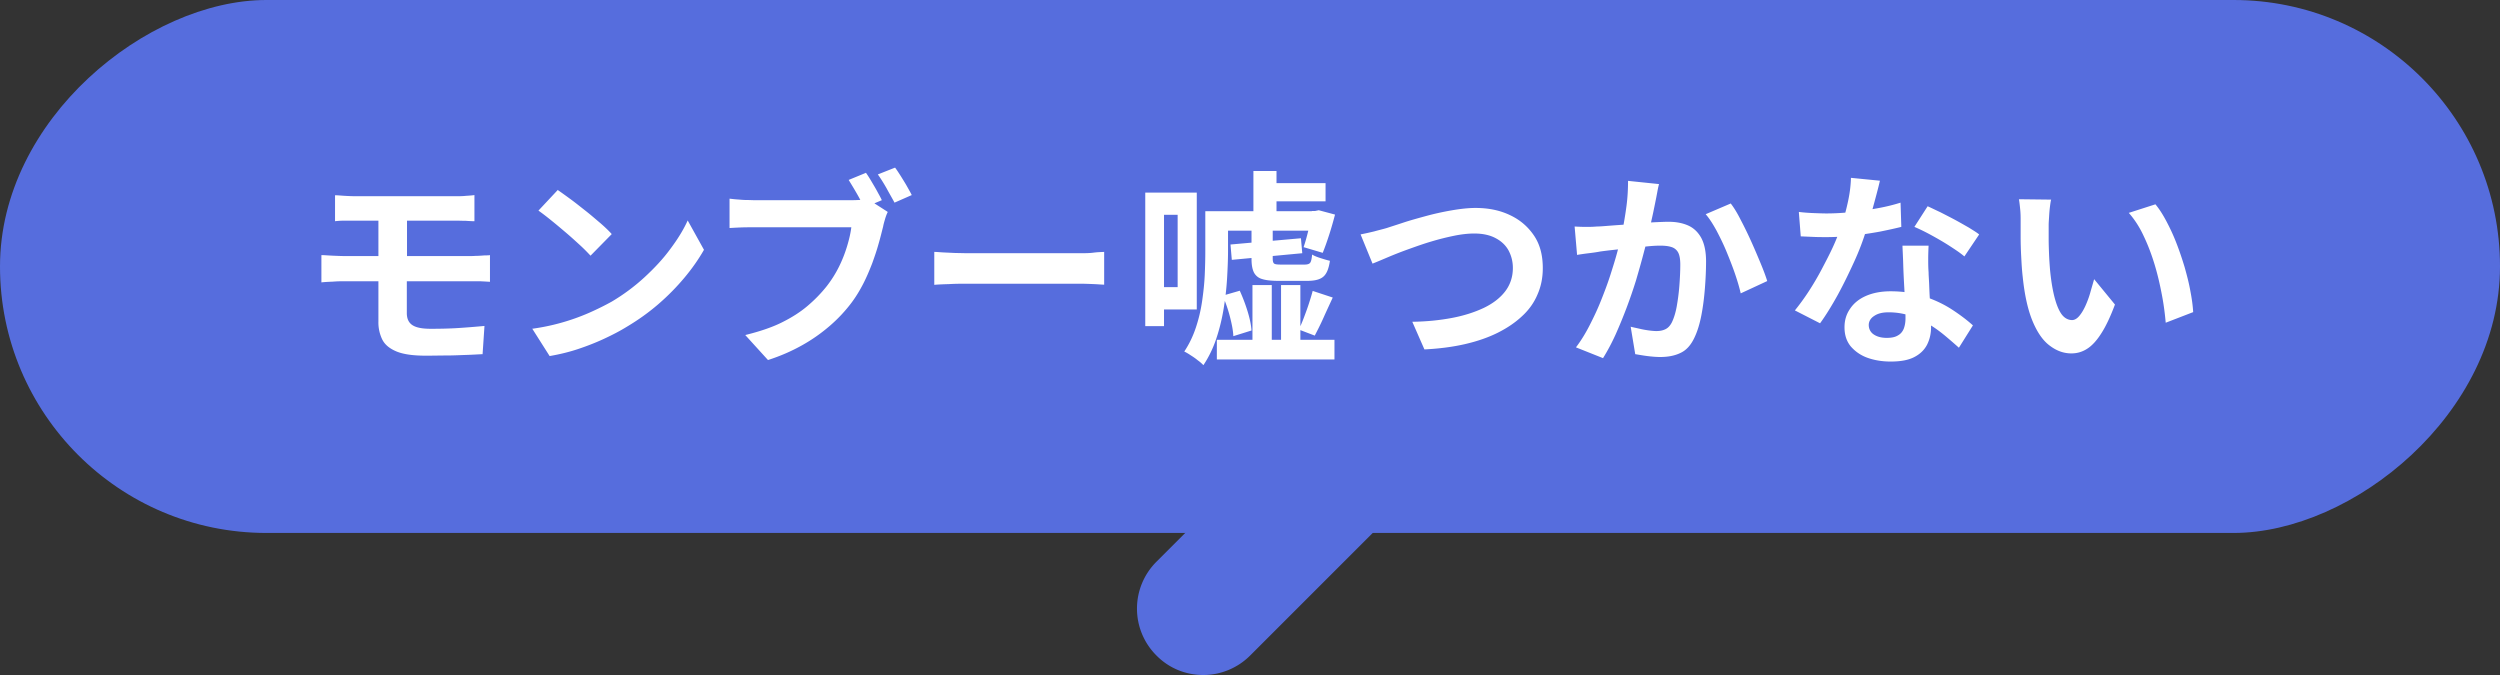
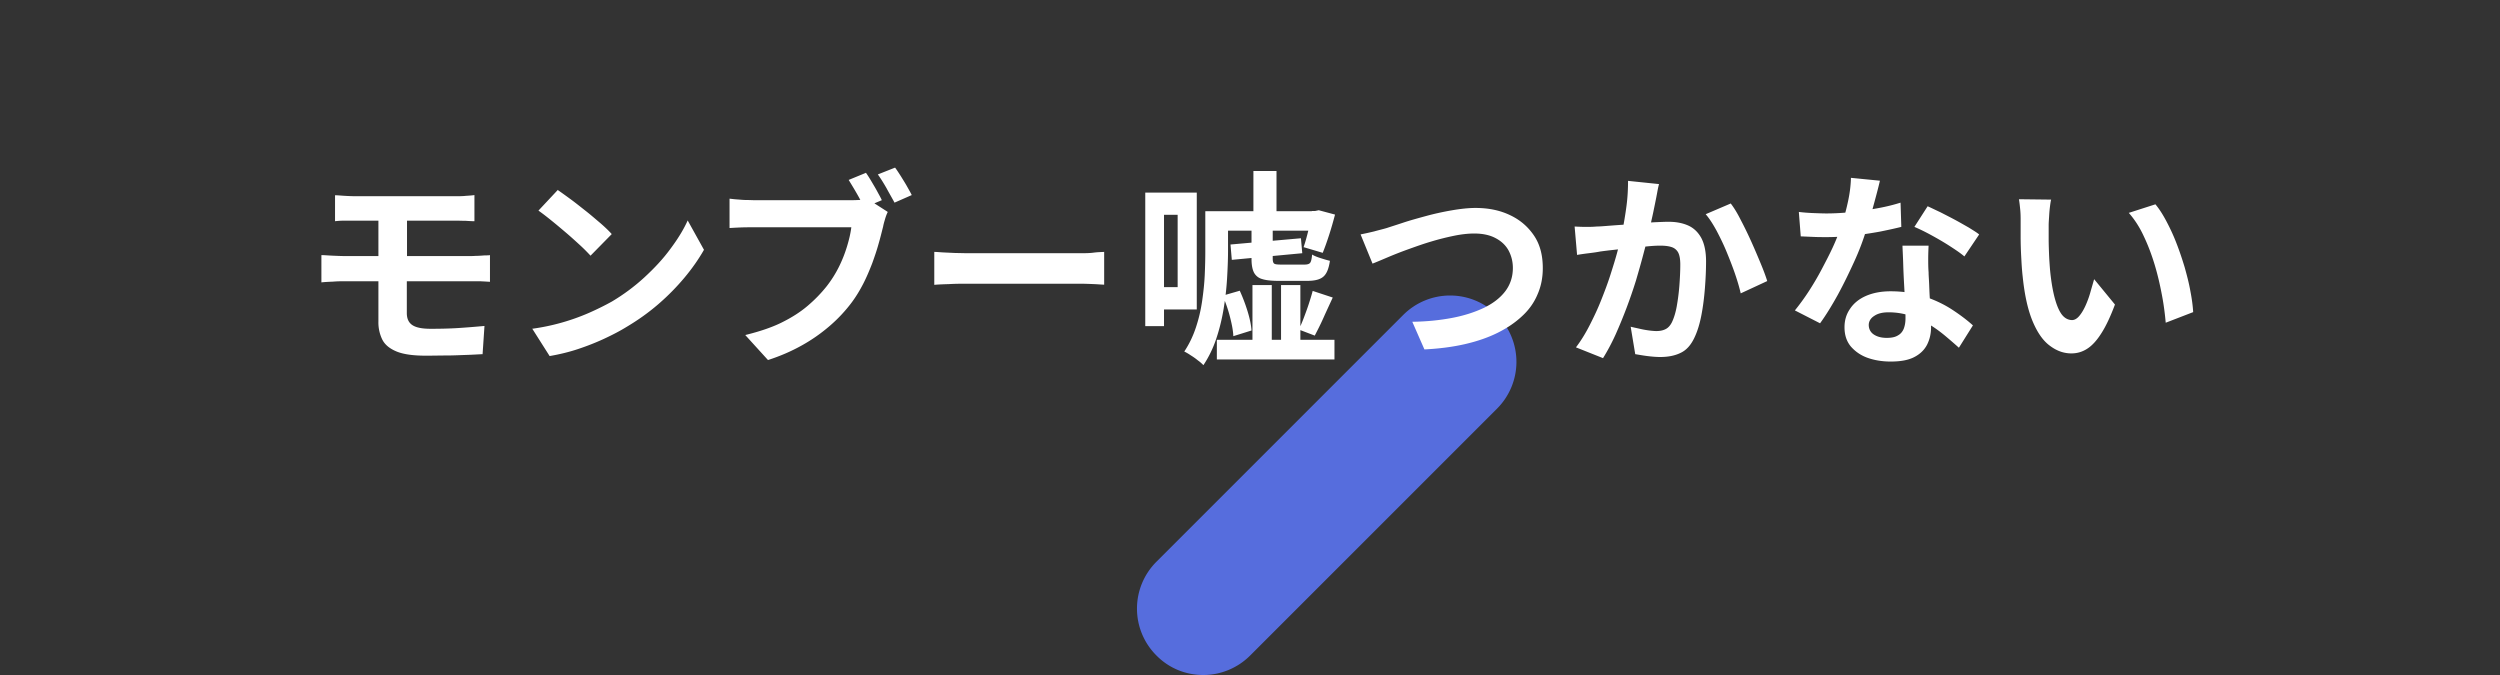
<svg xmlns="http://www.w3.org/2000/svg" data-name="レイヤー 2" viewBox="0 0 132 35.64">
  <rect x="0" y="0" width="132" height="35.64" fill="#333333" stroke="none" />
  <g data-name="PC">
    <g data-name="l-main">
      <g data-name="section">
        <g data-name="title">
          <g data-name="pop">
            <g fill="#566ddd">
-               <rect x="51.93" y="-51.93" width="28.14" height="132" rx="14.07" ry="14.07" transform="rotate(90 66 14.07)" />
              <path d="M63.53 35.64c-.9 0-1.79-.34-2.47-1.03a3.495 3.495 0 0 1 0-4.95l13.03-13.03a3.495 3.495 0 0 1 4.95 0 3.495 3.495 0 0 1 0 4.95L66.01 34.61c-.68.68-1.58 1.03-2.47 1.03Z" />
            </g>
-             <path d="M16.97 13.47c.16 0 .36.02.6.03.24.01.44.02.61.02h6.62c.08 0 .19 0 .32-.01.13 0 .27-.01.4-.02s.25 0 .35-.02v1.41c-.14-.01-.32-.02-.53-.03h-7.16c-.15 0-.35 0-.59.02-.24.01-.45.02-.62.04v-1.44Zm.72-3.16c.16 0 .33.02.51.03.18.01.37.02.57.02h5.29c.19 0 .37 0 .54-.02.17-.01.32-.02.45-.04v1.38c-.14 0-.29-.01-.45-.02-.16 0-.34-.01-.54-.01H18.2c-.18 0-.34.01-.51.03V10.3Zm3.79 3.87v2.35c0 .3.1.51.3.64s.52.19.96.19c.5 0 .99-.01 1.46-.04s.94-.07 1.38-.11l-.1 1.49c-.24.01-.52.03-.85.04-.33.01-.69.03-1.06.03-.37 0-.73.01-1.08.01-.67 0-1.18-.07-1.55-.22-.36-.15-.61-.35-.75-.62a2.06 2.06 0 0 1-.21-.96v-5.64h1.51v2.85Zm6.61 3.18a11.31 11.31 0 0 0 3.03-.85c.43-.19.83-.39 1.19-.59.62-.37 1.2-.8 1.72-1.28s.98-.97 1.36-1.49c.39-.52.7-1.02.92-1.51l.86 1.55c-.28.49-.62.98-1.03 1.47-.41.49-.87.96-1.38 1.4-.51.44-1.07.84-1.66 1.19-.37.23-.78.44-1.21.64-.43.2-.89.38-1.37.54-.48.16-.98.28-1.5.37l-.92-1.45Zm1.37-7.32c.19.13.41.29.67.48.26.19.52.4.8.62.28.22.53.44.78.65.24.21.44.4.59.57l-1.12 1.14c-.14-.15-.32-.34-.55-.55-.23-.21-.47-.43-.74-.66s-.52-.44-.78-.65-.48-.38-.68-.52l1.03-1.1Zm17.41 1.16c-.05.1-.1.23-.14.37-.04.14-.08.27-.1.39-.07.27-.14.57-.24.91-.09.33-.21.68-.34 1.04-.14.36-.29.72-.47 1.07-.18.35-.38.68-.61.99-.33.44-.71.85-1.15 1.23s-.93.73-1.47 1.03c-.55.31-1.15.57-1.8.78l-1.2-1.32c.73-.18 1.37-.39 1.9-.65.53-.26.99-.55 1.38-.88.39-.33.73-.68 1.03-1.06.24-.31.45-.64.63-1s.32-.72.43-1.08.19-.7.23-1.02h-5.12c-.26 0-.5 0-.74.01s-.42.02-.57.03v-1.55c.11.01.24.03.4.04.16.01.32.03.48.03.17 0 .31.01.42.01h5.09c.11 0 .24 0 .4-.01.16 0 .31-.03.46-.08l1.09.7Zm-1.15-2.08c.1.14.2.3.3.47s.21.35.3.52c.09.17.18.32.24.46l-.92.39c-.07-.15-.16-.3-.25-.47s-.19-.34-.29-.51c-.1-.17-.2-.33-.29-.48l.9-.37Zm1.54-.27c.1.13.2.29.31.46.11.18.22.35.32.53.1.18.19.33.25.46l-.91.4c-.12-.23-.27-.48-.42-.76-.16-.28-.31-.52-.46-.73l.91-.36Zm2.07 4.45c.13 0 .3.02.51.03l.64.03c.22 0 .43.01.62.01h5.91c.26 0 .5 0 .73-.03s.41-.03.56-.04v1.73c-.12 0-.31-.02-.56-.03s-.49-.02-.73-.02H51.1c-.32 0-.64 0-.97.02-.33.01-.6.02-.8.04v-1.73Zm11.14-3.13h.99v7.05h-.99v-7.05Zm.7 0h2.02v6.17h-2.02v-1.18h1.01v-3.82h-1.01v-1.18Zm2.48.98h1.19v2.12c0 .43-.02.9-.05 1.42-.03.52-.09 1.05-.18 1.6s-.22 1.08-.39 1.59-.4.98-.68 1.4c-.07-.07-.16-.16-.29-.25-.12-.1-.25-.19-.38-.27-.13-.09-.24-.15-.34-.2.26-.39.46-.81.61-1.26.15-.45.26-.91.33-1.39.07-.48.12-.94.14-1.39.02-.45.03-.87.03-1.25v-2.11Zm.6 6.79h6.21v1.04h-6.21v-1.04Zm.08-6.79h5.33v1.03h-5.33v-1.03Zm.23 4.46.9-.26c.15.33.29.69.41 1.08s.19.73.21 1.02l-.96.3c-.01-.29-.08-.64-.18-1.03s-.23-.76-.38-1.1Zm.41-2.7 3.72-.33.07.79-3.72.35-.07-.81Zm1.12-.86h1.11v1.61c0 .14.03.23.08.26.06.04.18.05.38.05h1.22c.15 0 .25-.03.3-.1.05-.07.08-.21.1-.43.11.07.26.13.45.19s.35.11.49.14c-.06.41-.17.69-.35.84-.17.15-.46.22-.85.22h-1.5c-.38 0-.68-.03-.89-.1a.683.683 0 0 1-.43-.36c-.08-.17-.12-.4-.12-.7v-1.62Zm.04 3h1.02v3.4h-1.02v-3.4Zm.05-6.02h1.22v2.48h-1.22V9.03Zm.75.64h3.06v.96h-3.06v-.96Zm.71 5.38h1.02v3.4h-1.02v-3.4Zm1.67.31 1.06.35c-.16.35-.33.71-.49 1.07s-.32.67-.46.94l-.84-.32c.09-.19.18-.4.27-.64s.18-.48.26-.73c.08-.25.15-.47.2-.67Zm-.05-4.22h.18l.19-.04.86.23c-.09.34-.19.7-.31 1.07-.12.37-.23.68-.34.95l-1.01-.3c.08-.23.16-.51.24-.84.08-.32.15-.63.2-.91v-.15Zm2.61 1.23c.21-.04.43-.09.68-.15.25-.07.47-.12.67-.18.21-.07.5-.16.86-.28.36-.12.76-.23 1.2-.35.44-.12.89-.22 1.35-.3.46-.08.89-.13 1.28-.13.67 0 1.27.12 1.8.37.54.25.96.61 1.28 1.08s.47 1.04.47 1.73c0 .5-.09.96-.28 1.39-.18.43-.45.81-.81 1.14-.36.34-.79.63-1.29.88s-1.08.45-1.73.6c-.65.15-1.36.24-2.14.28l-.64-1.46c.75-.01 1.44-.08 2.08-.2.64-.12 1.2-.3 1.69-.53.48-.23.86-.52 1.13-.87.27-.35.41-.77.41-1.24 0-.34-.08-.65-.23-.93-.15-.27-.38-.49-.69-.65-.3-.16-.68-.24-1.12-.24-.32 0-.68.04-1.07.12-.39.08-.79.18-1.19.3-.41.12-.8.26-1.19.4-.39.14-.75.28-1.08.42-.33.14-.61.26-.84.35l-.63-1.54Zm11.26-.41c.2.01.39.02.58.02.19 0 .39 0 .59-.02.18 0 .39-.02.65-.04s.54-.04.83-.06.58-.05.88-.07c.29-.03.56-.05.81-.06.25-.01.46-.02.62-.02.39 0 .73.06 1.03.19.3.13.53.35.7.65.17.31.26.73.26 1.25 0 .43-.02.9-.06 1.41-.04.51-.1.99-.19 1.45-.09.46-.21.85-.37 1.18-.18.38-.42.65-.72.79-.3.15-.67.22-1.08.22-.21 0-.44-.02-.68-.05-.24-.03-.45-.07-.64-.1l-.24-1.45c.15.04.31.07.48.11.17.04.34.07.5.09.16.02.28.03.38.03.18 0 .34-.03.48-.1.14-.07.25-.19.34-.37.1-.21.19-.49.25-.82.06-.34.11-.7.14-1.09s.05-.77.05-1.13c0-.29-.04-.51-.12-.65a.6.6 0 0 0-.36-.28c-.16-.05-.35-.07-.59-.07-.16 0-.39.01-.68.04-.29.03-.6.05-.92.09-.32.03-.63.07-.91.1s-.5.06-.65.08c-.15.03-.35.06-.6.09s-.45.06-.62.09l-.13-1.5Zm4.47-2.25c-.04.14-.07.29-.1.46-.03.16-.06.32-.09.46-.03.16-.07.34-.11.54s-.09.4-.13.6-.08.4-.13.59c-.07.32-.17.68-.28 1.1s-.24.87-.38 1.35a25.91 25.91 0 0 1-1.08 2.86c-.21.46-.43.87-.66 1.24l-1.43-.57c.26-.34.5-.73.72-1.16s.43-.87.61-1.33c.18-.45.35-.9.49-1.34.14-.44.27-.85.37-1.23s.18-.71.24-.98c.1-.5.18-.98.24-1.44.06-.46.08-.9.08-1.31l1.64.17Zm3.78 1.03c.18.23.36.53.54.89.19.36.37.73.55 1.13.18.4.34.78.49 1.14s.27.68.35.94l-1.4.65c-.07-.31-.17-.65-.3-1.03-.13-.38-.28-.76-.44-1.15s-.34-.76-.53-1.12c-.19-.35-.38-.65-.58-.88l1.31-.56Zm7.88-1.2c-.04.18-.1.42-.18.72s-.16.6-.25.92c-.09.32-.19.64-.29.96-.16.53-.37 1.09-.64 1.68s-.55 1.17-.86 1.74c-.31.56-.62 1.07-.94 1.51l-1.33-.68c.25-.31.5-.65.74-1.02s.47-.76.68-1.16.41-.78.58-1.15a11.373 11.373 0 0 0 .78-2.31c.11-.48.17-.93.18-1.36l1.52.15Zm-4.28 1.65c.23.03.49.05.75.06.27.01.5.02.71.02.46 0 .92-.03 1.38-.08.46-.05.91-.12 1.35-.2s.83-.18 1.18-.29l.04 1.28c-.32.08-.69.16-1.13.25-.44.08-.9.15-1.38.21-.48.05-.96.08-1.43.08-.22 0-.44 0-.67-.01l-.7-.03-.1-1.28Zm6.85 1.77c-.01.23-.02.47-.02.7 0 .23 0 .47.02.71 0 .17.02.38.03.64.01.26.02.54.04.82.01.29.03.56.04.83.01.26.02.47.02.62 0 .34-.07.64-.21.92-.14.27-.36.49-.67.65-.3.16-.72.24-1.25.24-.45 0-.87-.07-1.23-.2a2.09 2.09 0 0 1-.88-.6c-.22-.27-.33-.6-.33-1.01 0-.36.09-.68.29-.97.19-.29.47-.52.83-.68.36-.16.8-.25 1.31-.25.65 0 1.24.09 1.78.27.54.18 1.03.41 1.46.69.43.28.8.56 1.11.84l-.74 1.18c-.2-.18-.42-.37-.68-.59s-.54-.43-.85-.62-.65-.35-1.01-.47-.75-.19-1.17-.19c-.32 0-.57.06-.76.19-.19.12-.29.29-.29.48s.08.37.25.49c.17.12.4.19.7.19.25 0 .45-.04.59-.13.15-.08.25-.21.31-.36.06-.16.09-.34.09-.53 0-.17 0-.41-.02-.72-.01-.31-.03-.65-.05-1.02s-.04-.75-.05-1.12-.03-.7-.04-.99h1.38Zm1.89.58c-.21-.18-.48-.36-.79-.56s-.64-.39-.97-.57-.62-.32-.88-.43l.7-1.09c.2.09.42.2.68.32.25.13.51.26.77.4s.5.28.73.41c.22.14.41.25.54.36l-.78 1.16Zm4.58-3.01c-.03.13-.05.28-.07.45-.02.17-.03.33-.04.5-.01.16-.02.29-.02.4v.75c0 .26.01.52.02.79s.03.53.05.8c.05.53.12.99.22 1.4.1.4.22.72.37.94.15.22.35.34.58.34.12 0 .25-.07.37-.21.12-.14.23-.32.33-.54.1-.22.19-.46.26-.71s.14-.48.2-.7l1.1 1.34c-.24.64-.48 1.15-.72 1.52-.24.38-.49.65-.74.81-.26.17-.54.25-.84.25-.4 0-.77-.13-1.13-.4-.36-.26-.66-.69-.91-1.28-.25-.59-.43-1.38-.53-2.36-.04-.34-.06-.69-.08-1.07-.02-.37-.03-.73-.03-1.07v-.84c0-.15 0-.34-.02-.55-.02-.21-.04-.4-.07-.57l1.69.02Zm5.5.25c.21.25.4.55.59.91.19.36.37.74.53 1.16.16.41.3.83.43 1.26.12.43.23.85.3 1.25.08.41.13.78.15 1.12l-1.45.56c-.04-.45-.1-.94-.2-1.46-.1-.53-.22-1.06-.38-1.59s-.35-1.04-.58-1.52c-.22-.48-.49-.89-.79-1.23l1.4-.45Z" fill="#fff" />
+             <path d="M16.97 13.47c.16 0 .36.02.6.03.24.01.44.02.61.02h6.62c.08 0 .19 0 .32-.01.13 0 .27-.01.4-.02s.25 0 .35-.02v1.41c-.14-.01-.32-.02-.53-.03h-7.16c-.15 0-.35 0-.59.02-.24.01-.45.02-.62.04v-1.44Zm.72-3.16c.16 0 .33.02.51.03.18.01.37.02.57.02h5.29c.19 0 .37 0 .54-.02.17-.01.32-.02.45-.04v1.38c-.14 0-.29-.01-.45-.02-.16 0-.34-.01-.54-.01H18.2c-.18 0-.34.01-.51.03V10.3Zm3.79 3.87v2.35c0 .3.1.51.3.64s.52.19.96.19c.5 0 .99-.01 1.46-.04s.94-.07 1.38-.11l-.1 1.49c-.24.01-.52.03-.85.04-.33.01-.69.03-1.06.03-.37 0-.73.01-1.08.01-.67 0-1.18-.07-1.55-.22-.36-.15-.61-.35-.75-.62a2.06 2.06 0 0 1-.21-.96v-5.64h1.51v2.85Zm6.61 3.18a11.31 11.31 0 0 0 3.03-.85c.43-.19.83-.39 1.19-.59.62-.37 1.2-.8 1.72-1.28s.98-.97 1.36-1.49c.39-.52.7-1.02.92-1.51l.86 1.55c-.28.49-.62.98-1.03 1.47-.41.49-.87.96-1.38 1.4-.51.44-1.07.84-1.66 1.19-.37.23-.78.44-1.21.64-.43.2-.89.38-1.37.54-.48.16-.98.28-1.5.37l-.92-1.45Zm1.37-7.32c.19.13.41.29.67.48.26.19.52.4.8.62.28.22.53.44.78.65.24.21.44.4.59.57l-1.12 1.14c-.14-.15-.32-.34-.55-.55-.23-.21-.47-.43-.74-.66s-.52-.44-.78-.65-.48-.38-.68-.52l1.03-1.1Zm17.41 1.16c-.05.1-.1.23-.14.37-.04.14-.08.27-.1.39-.07.27-.14.57-.24.91-.09.33-.21.68-.34 1.04-.14.36-.29.72-.47 1.07-.18.35-.38.68-.61.99-.33.44-.71.85-1.15 1.23s-.93.73-1.47 1.03c-.55.31-1.15.57-1.8.78l-1.2-1.32c.73-.18 1.37-.39 1.9-.65.53-.26.99-.55 1.38-.88.39-.33.73-.68 1.03-1.06.24-.31.45-.64.63-1s.32-.72.43-1.08.19-.7.23-1.02h-5.12c-.26 0-.5 0-.74.01s-.42.02-.57.03v-1.55c.11.01.24.03.4.04.16.01.32.03.48.03.17 0 .31.01.42.01h5.09c.11 0 .24 0 .4-.01.16 0 .31-.03.46-.08l1.09.7Zm-1.15-2.08c.1.14.2.3.3.47s.21.35.3.52c.09.17.18.32.24.46l-.92.39c-.07-.15-.16-.3-.25-.47s-.19-.34-.29-.51c-.1-.17-.2-.33-.29-.48l.9-.37Zm1.54-.27c.1.13.2.29.31.46.11.18.22.35.32.53.1.18.19.33.25.46l-.91.4c-.12-.23-.27-.48-.42-.76-.16-.28-.31-.52-.46-.73l.91-.36Zm2.07 4.45c.13 0 .3.02.51.03l.64.03c.22 0 .43.01.62.01h5.91c.26 0 .5 0 .73-.03s.41-.03.56-.04v1.73c-.12 0-.31-.02-.56-.03s-.49-.02-.73-.02H51.1c-.32 0-.64 0-.97.02-.33.01-.6.02-.8.04v-1.73Zm11.14-3.13h.99v7.05h-.99v-7.05Zm.7 0h2.02v6.17h-2.02v-1.18h1.01v-3.82h-1.01v-1.18Zm2.48.98h1.19v2.12c0 .43-.02.9-.05 1.42-.03.52-.09 1.05-.18 1.6s-.22 1.08-.39 1.59-.4.98-.68 1.4c-.07-.07-.16-.16-.29-.25-.12-.1-.25-.19-.38-.27-.13-.09-.24-.15-.34-.2.26-.39.46-.81.61-1.26.15-.45.26-.91.33-1.39.07-.48.12-.94.14-1.39.02-.45.03-.87.03-1.25v-2.11Zm.6 6.79h6.21v1.04h-6.21v-1.04Zm.08-6.79h5.33v1.03h-5.33v-1.03Zm.23 4.46.9-.26c.15.33.29.69.41 1.08s.19.73.21 1.02l-.96.3c-.01-.29-.08-.64-.18-1.03s-.23-.76-.38-1.1Zm.41-2.7 3.72-.33.07.79-3.72.35-.07-.81Zm1.12-.86h1.11v1.61c0 .14.03.23.08.26.06.04.18.05.38.05h1.22c.15 0 .25-.03.3-.1.05-.07.08-.21.1-.43.11.07.26.13.45.19s.35.11.49.14c-.06.41-.17.69-.35.84-.17.15-.46.22-.85.22h-1.5c-.38 0-.68-.03-.89-.1a.683.683 0 0 1-.43-.36c-.08-.17-.12-.4-.12-.7v-1.62Zm.04 3h1.02v3.4h-1.02v-3.4Zm.05-6.02h1.22v2.48h-1.22V9.03Zm.75.64h3.06v.96v-.96Zm.71 5.38h1.02v3.4h-1.02v-3.4Zm1.67.31 1.06.35c-.16.35-.33.71-.49 1.07s-.32.67-.46.94l-.84-.32c.09-.19.18-.4.27-.64s.18-.48.26-.73c.08-.25.15-.47.2-.67Zm-.05-4.22h.18l.19-.04.86.23c-.09.34-.19.7-.31 1.07-.12.37-.23.68-.34.95l-1.01-.3c.08-.23.16-.51.24-.84.08-.32.15-.63.2-.91v-.15Zm2.61 1.23c.21-.04.43-.09.68-.15.25-.07.47-.12.67-.18.21-.07.5-.16.86-.28.36-.12.76-.23 1.2-.35.44-.12.89-.22 1.35-.3.46-.08.89-.13 1.28-.13.67 0 1.27.12 1.8.37.54.25.96.61 1.28 1.08s.47 1.04.47 1.73c0 .5-.09.96-.28 1.39-.18.43-.45.81-.81 1.14-.36.34-.79.63-1.29.88s-1.08.45-1.73.6c-.65.15-1.36.24-2.14.28l-.64-1.46c.75-.01 1.44-.08 2.08-.2.64-.12 1.2-.3 1.69-.53.48-.23.86-.52 1.13-.87.27-.35.41-.77.41-1.24 0-.34-.08-.65-.23-.93-.15-.27-.38-.49-.69-.65-.3-.16-.68-.24-1.12-.24-.32 0-.68.04-1.07.12-.39.08-.79.18-1.19.3-.41.12-.8.26-1.19.4-.39.14-.75.28-1.08.42-.33.14-.61.26-.84.35l-.63-1.54Zm11.26-.41c.2.01.39.02.58.02.19 0 .39 0 .59-.02.18 0 .39-.02.65-.04s.54-.04.83-.06.58-.05.88-.07c.29-.03.56-.05.81-.06.25-.01.46-.02.62-.02.39 0 .73.06 1.03.19.3.13.53.35.7.65.17.31.26.73.26 1.25 0 .43-.02.9-.06 1.41-.04.51-.1.99-.19 1.45-.09.46-.21.85-.37 1.18-.18.38-.42.65-.72.79-.3.15-.67.22-1.08.22-.21 0-.44-.02-.68-.05-.24-.03-.45-.07-.64-.1l-.24-1.45c.15.04.31.07.48.11.17.04.34.07.5.09.16.02.28.03.38.03.18 0 .34-.03.48-.1.14-.07.25-.19.34-.37.1-.21.19-.49.25-.82.06-.34.11-.7.14-1.09s.05-.77.05-1.13c0-.29-.04-.51-.12-.65a.6.6 0 0 0-.36-.28c-.16-.05-.35-.07-.59-.07-.16 0-.39.01-.68.04-.29.03-.6.05-.92.09-.32.03-.63.07-.91.1s-.5.06-.65.08c-.15.03-.35.06-.6.09s-.45.06-.62.09l-.13-1.5Zm4.47-2.25c-.04.14-.07.29-.1.46-.03.16-.06.32-.09.46-.03.16-.07.34-.11.54s-.09.4-.13.6-.08.4-.13.59c-.07.32-.17.68-.28 1.1s-.24.87-.38 1.35a25.91 25.91 0 0 1-1.08 2.86c-.21.46-.43.87-.66 1.24l-1.43-.57c.26-.34.5-.73.72-1.16s.43-.87.61-1.33c.18-.45.35-.9.49-1.34.14-.44.27-.85.37-1.23s.18-.71.24-.98c.1-.5.18-.98.24-1.44.06-.46.08-.9.08-1.31l1.64.17Zm3.78 1.03c.18.23.36.53.54.89.19.36.37.73.55 1.13.18.4.34.78.49 1.14s.27.68.35.94l-1.4.65c-.07-.31-.17-.65-.3-1.03-.13-.38-.28-.76-.44-1.15s-.34-.76-.53-1.12c-.19-.35-.38-.65-.58-.88l1.31-.56Zm7.88-1.2c-.04.18-.1.42-.18.72s-.16.6-.25.92c-.09.32-.19.64-.29.96-.16.53-.37 1.09-.64 1.68s-.55 1.17-.86 1.74c-.31.56-.62 1.07-.94 1.51l-1.33-.68c.25-.31.5-.65.74-1.02s.47-.76.68-1.16.41-.78.58-1.15a11.373 11.373 0 0 0 .78-2.31c.11-.48.17-.93.18-1.36l1.52.15Zm-4.28 1.65c.23.03.49.05.75.06.27.01.5.02.71.02.46 0 .92-.03 1.38-.08.46-.05.91-.12 1.35-.2s.83-.18 1.18-.29l.04 1.28c-.32.08-.69.16-1.13.25-.44.08-.9.15-1.38.21-.48.05-.96.08-1.43.08-.22 0-.44 0-.67-.01l-.7-.03-.1-1.28Zm6.85 1.77c-.01.23-.02.47-.02.7 0 .23 0 .47.02.71 0 .17.02.38.03.64.01.26.02.54.04.82.01.29.03.56.04.83.01.26.02.47.02.62 0 .34-.07.64-.21.92-.14.27-.36.49-.67.65-.3.16-.72.24-1.25.24-.45 0-.87-.07-1.23-.2a2.09 2.09 0 0 1-.88-.6c-.22-.27-.33-.6-.33-1.01 0-.36.09-.68.29-.97.19-.29.47-.52.83-.68.36-.16.8-.25 1.31-.25.65 0 1.24.09 1.78.27.54.18 1.03.41 1.46.69.43.28.8.56 1.11.84l-.74 1.18c-.2-.18-.42-.37-.68-.59s-.54-.43-.85-.62-.65-.35-1.01-.47-.75-.19-1.17-.19c-.32 0-.57.06-.76.19-.19.12-.29.29-.29.48s.08.37.25.49c.17.12.4.19.7.19.25 0 .45-.04.59-.13.15-.08.25-.21.31-.36.06-.16.09-.34.09-.53 0-.17 0-.41-.02-.72-.01-.31-.03-.65-.05-1.02s-.04-.75-.05-1.12-.03-.7-.04-.99h1.38Zm1.89.58c-.21-.18-.48-.36-.79-.56s-.64-.39-.97-.57-.62-.32-.88-.43l.7-1.09c.2.09.42.2.68.32.25.13.51.26.77.4s.5.28.73.41c.22.14.41.25.54.36l-.78 1.16Zm4.58-3.01c-.03.13-.05.28-.07.45-.02.17-.03.33-.04.5-.01.16-.02.29-.02.4v.75c0 .26.01.52.02.79s.03.53.05.8c.05.53.12.99.22 1.4.1.4.22.72.37.94.15.22.35.34.58.34.12 0 .25-.07.37-.21.12-.14.23-.32.33-.54.1-.22.19-.46.26-.71s.14-.48.2-.7l1.1 1.34c-.24.64-.48 1.15-.72 1.52-.24.38-.49.65-.74.81-.26.17-.54.25-.84.25-.4 0-.77-.13-1.13-.4-.36-.26-.66-.69-.91-1.28-.25-.59-.43-1.38-.53-2.36-.04-.34-.06-.69-.08-1.07-.02-.37-.03-.73-.03-1.07v-.84c0-.15 0-.34-.02-.55-.02-.21-.04-.4-.07-.57l1.69.02Zm5.5.25c.21.25.4.55.59.91.19.36.37.74.53 1.16.16.41.3.83.43 1.26.12.43.23.85.3 1.25.08.41.13.78.15 1.12l-1.45.56c-.04-.45-.1-.94-.2-1.46-.1-.53-.22-1.06-.38-1.59s-.35-1.04-.58-1.52c-.22-.48-.49-.89-.79-1.23l1.4-.45Z" fill="#fff" />
          </g>
        </g>
      </g>
    </g>
  </g>
</svg>